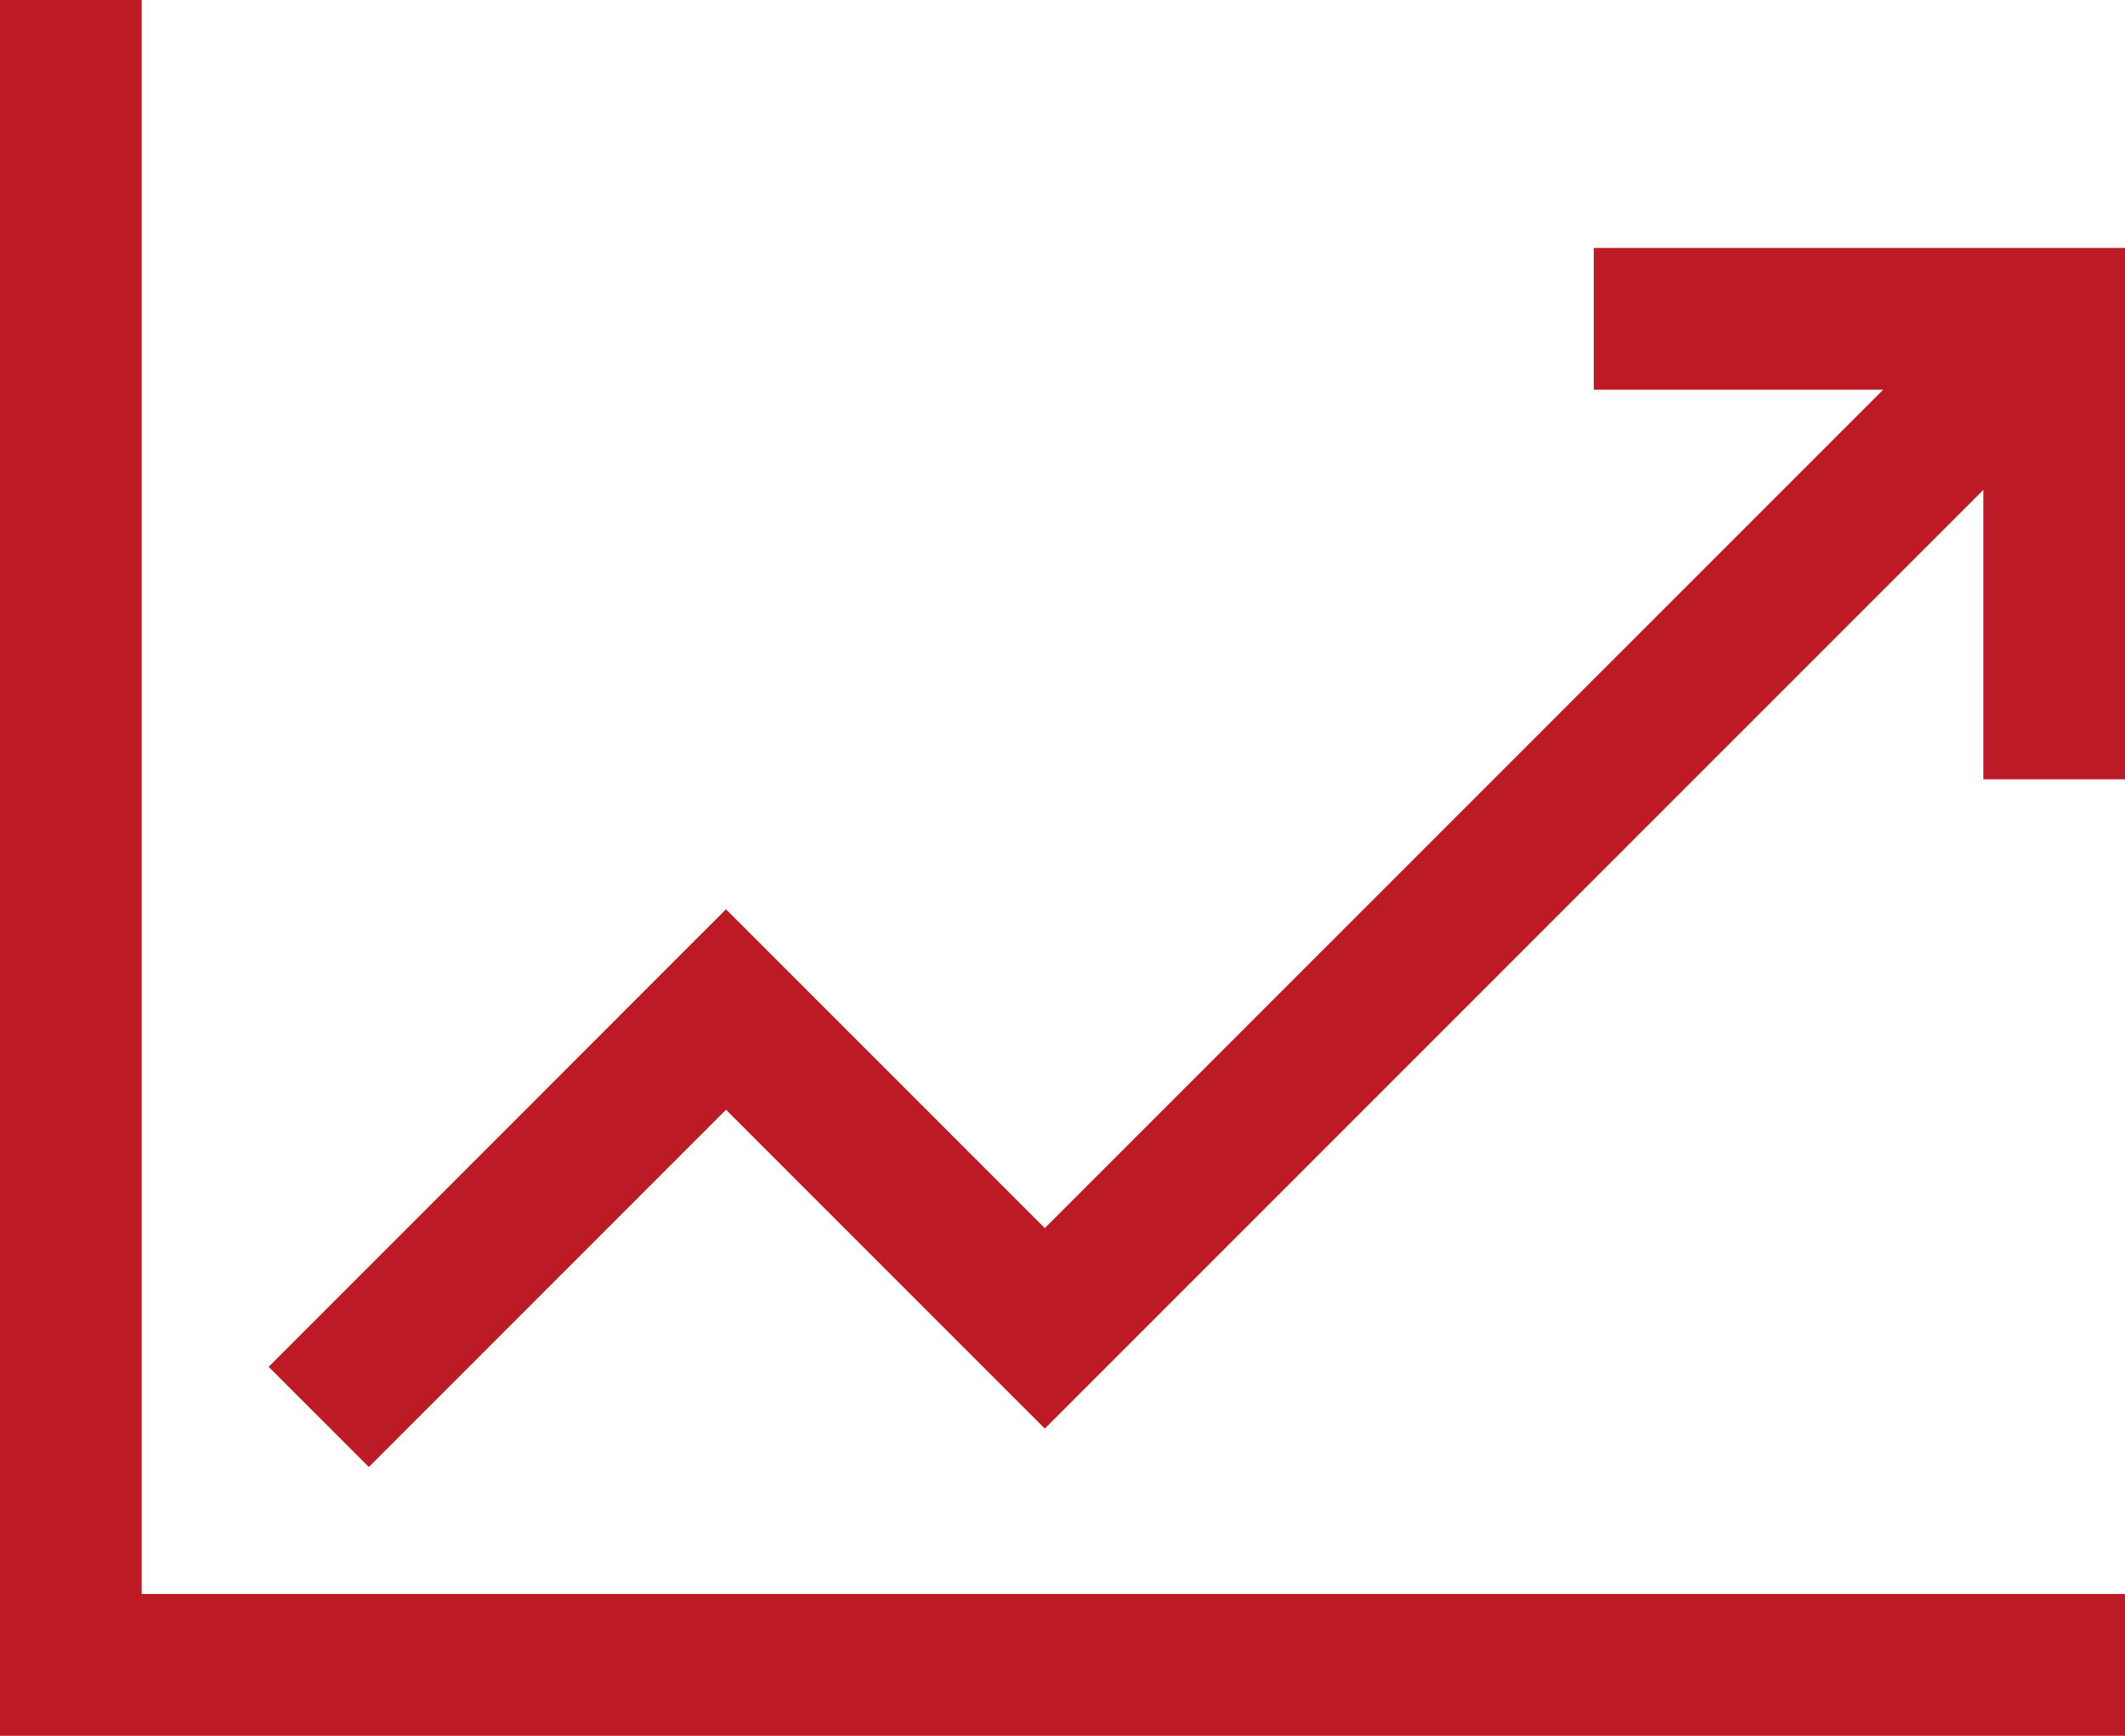
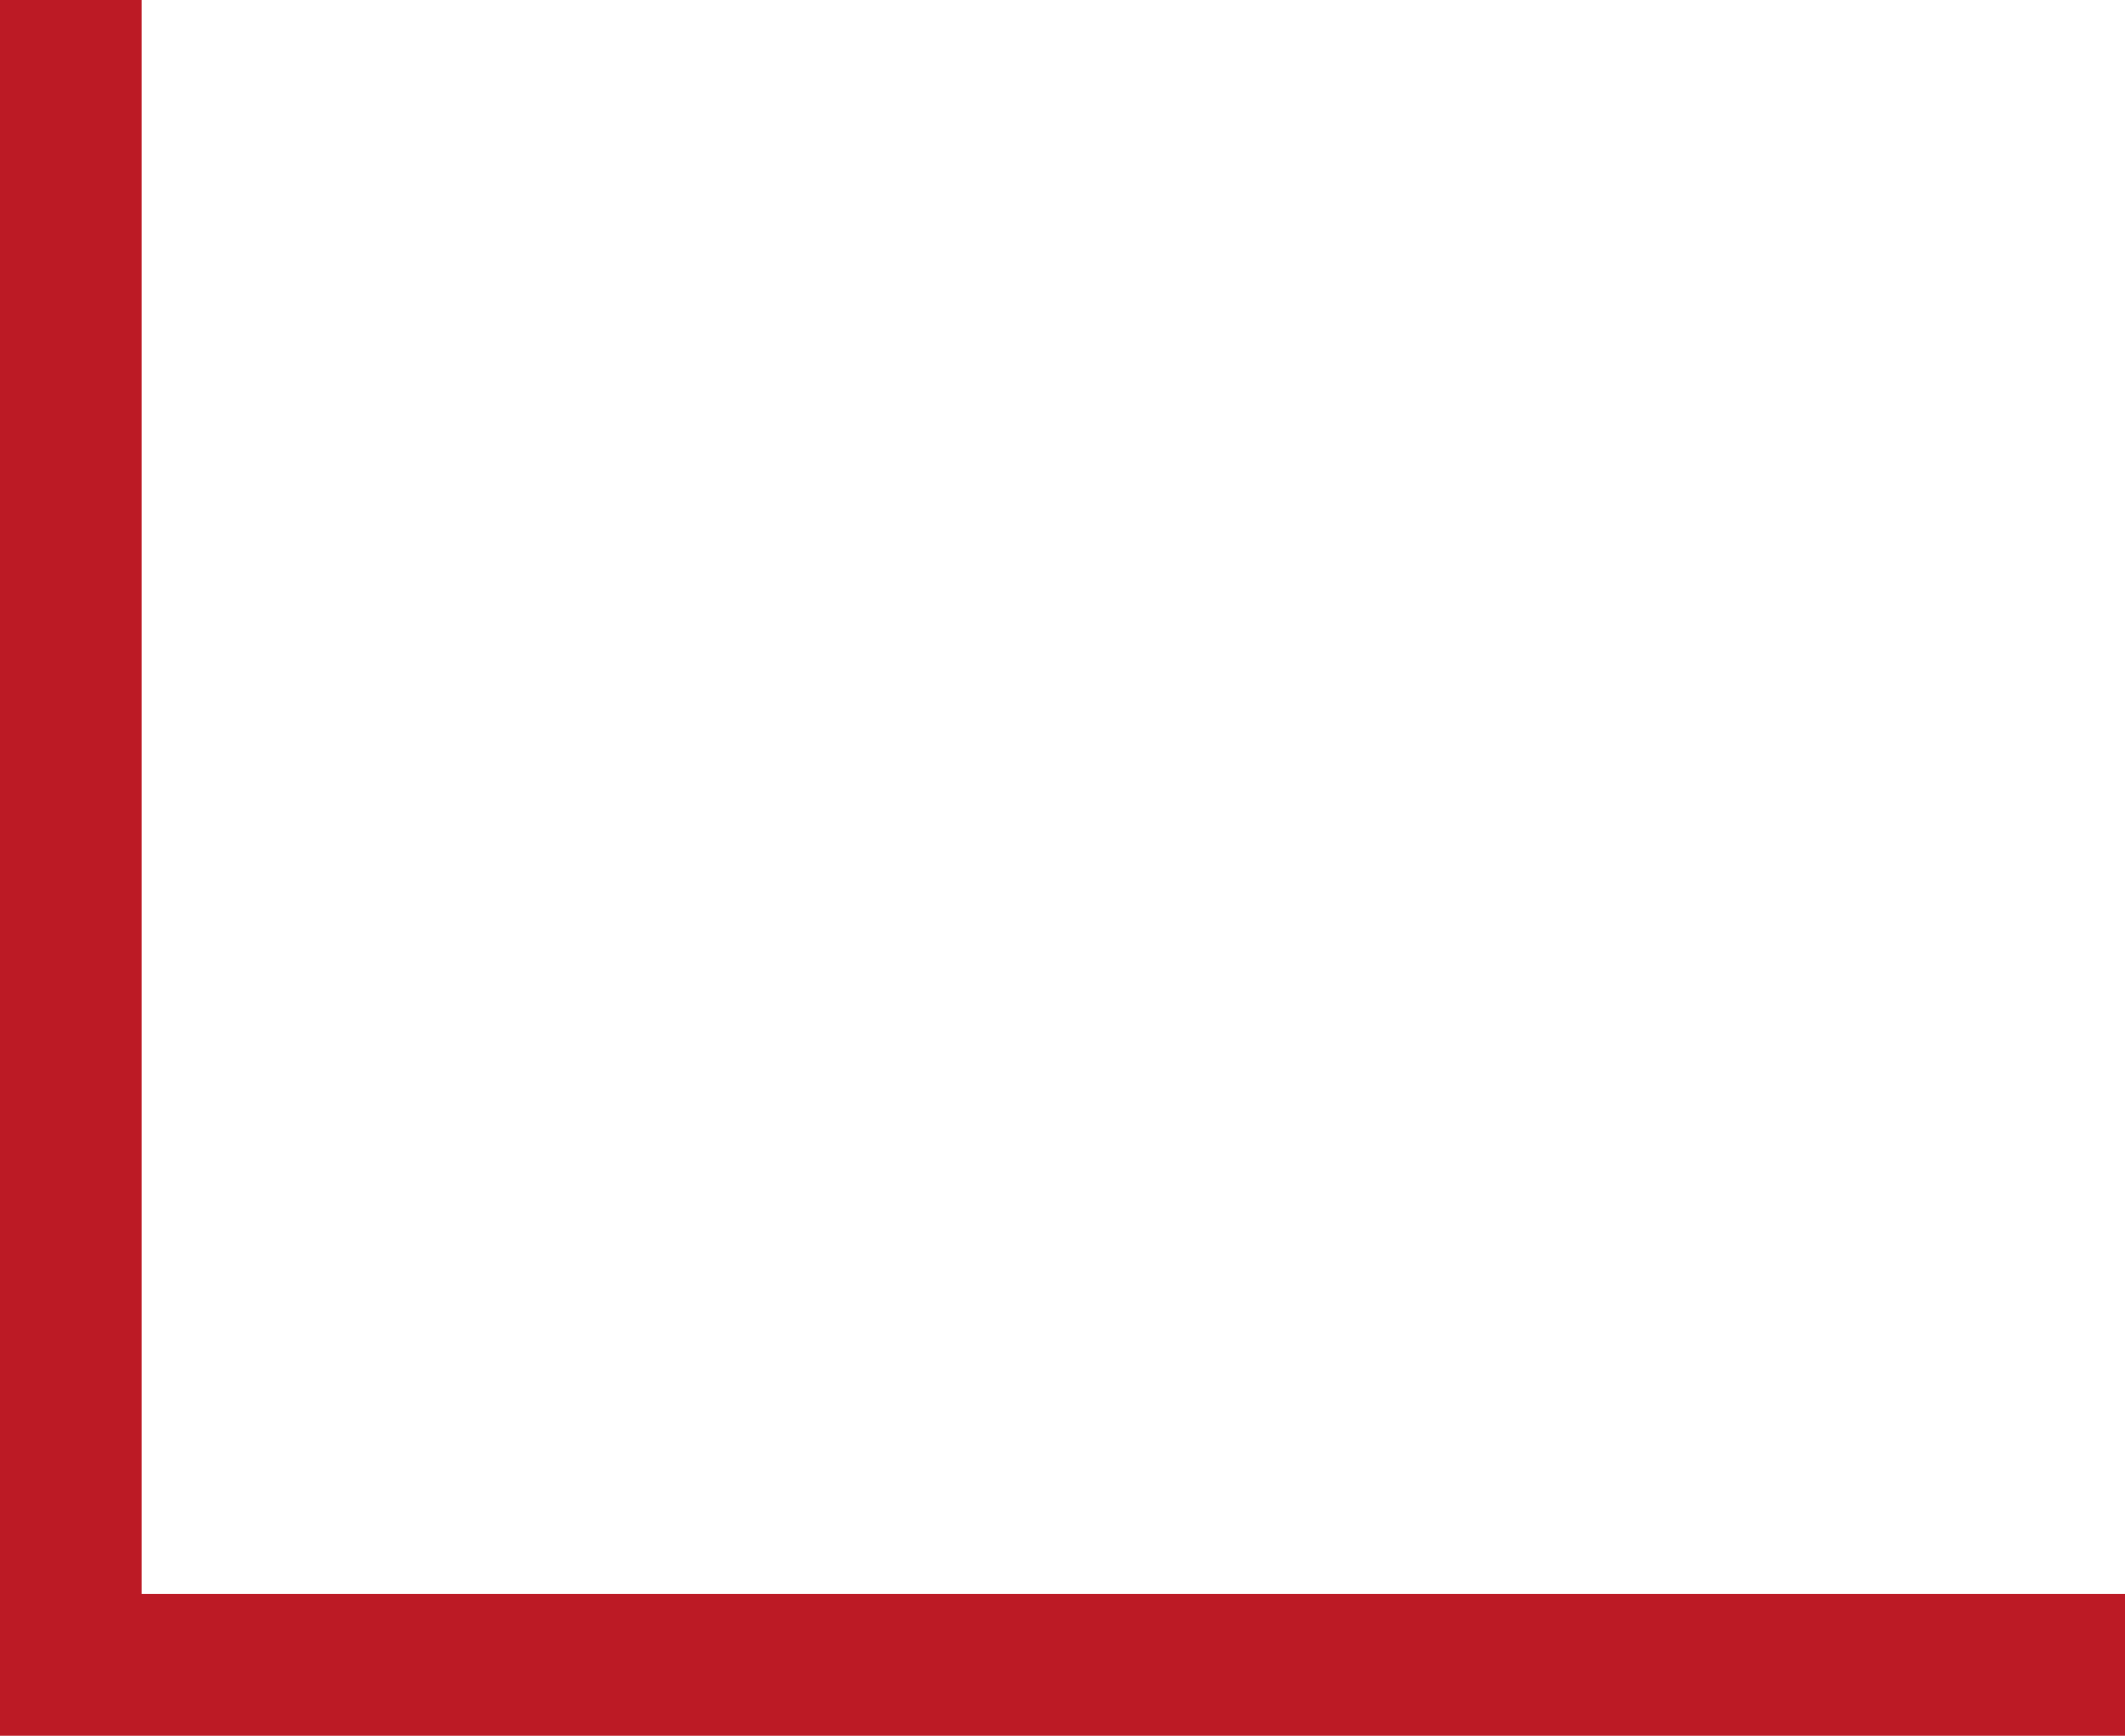
<svg xmlns="http://www.w3.org/2000/svg" height="77.12" viewBox="0 0 94.431 77.12" width="94.431">
  <g fill="#bc1a25">
-     <path d="m64.278 11.25v6.3h12.859l-37.255 37.25-14.166-14.166-20.324 20.327 4.452 4.452 15.872-15.873 14.166 14.166 41.707-41.706v12.859h6.3v-23.609z" transform="translate(6.547 -.234)" />
    <path d="m7.42 7.313h-6.3v77.12h94.436v-6.3h-88.136z" transform="translate(-1.125 -7.313)" />
  </g>
</svg>